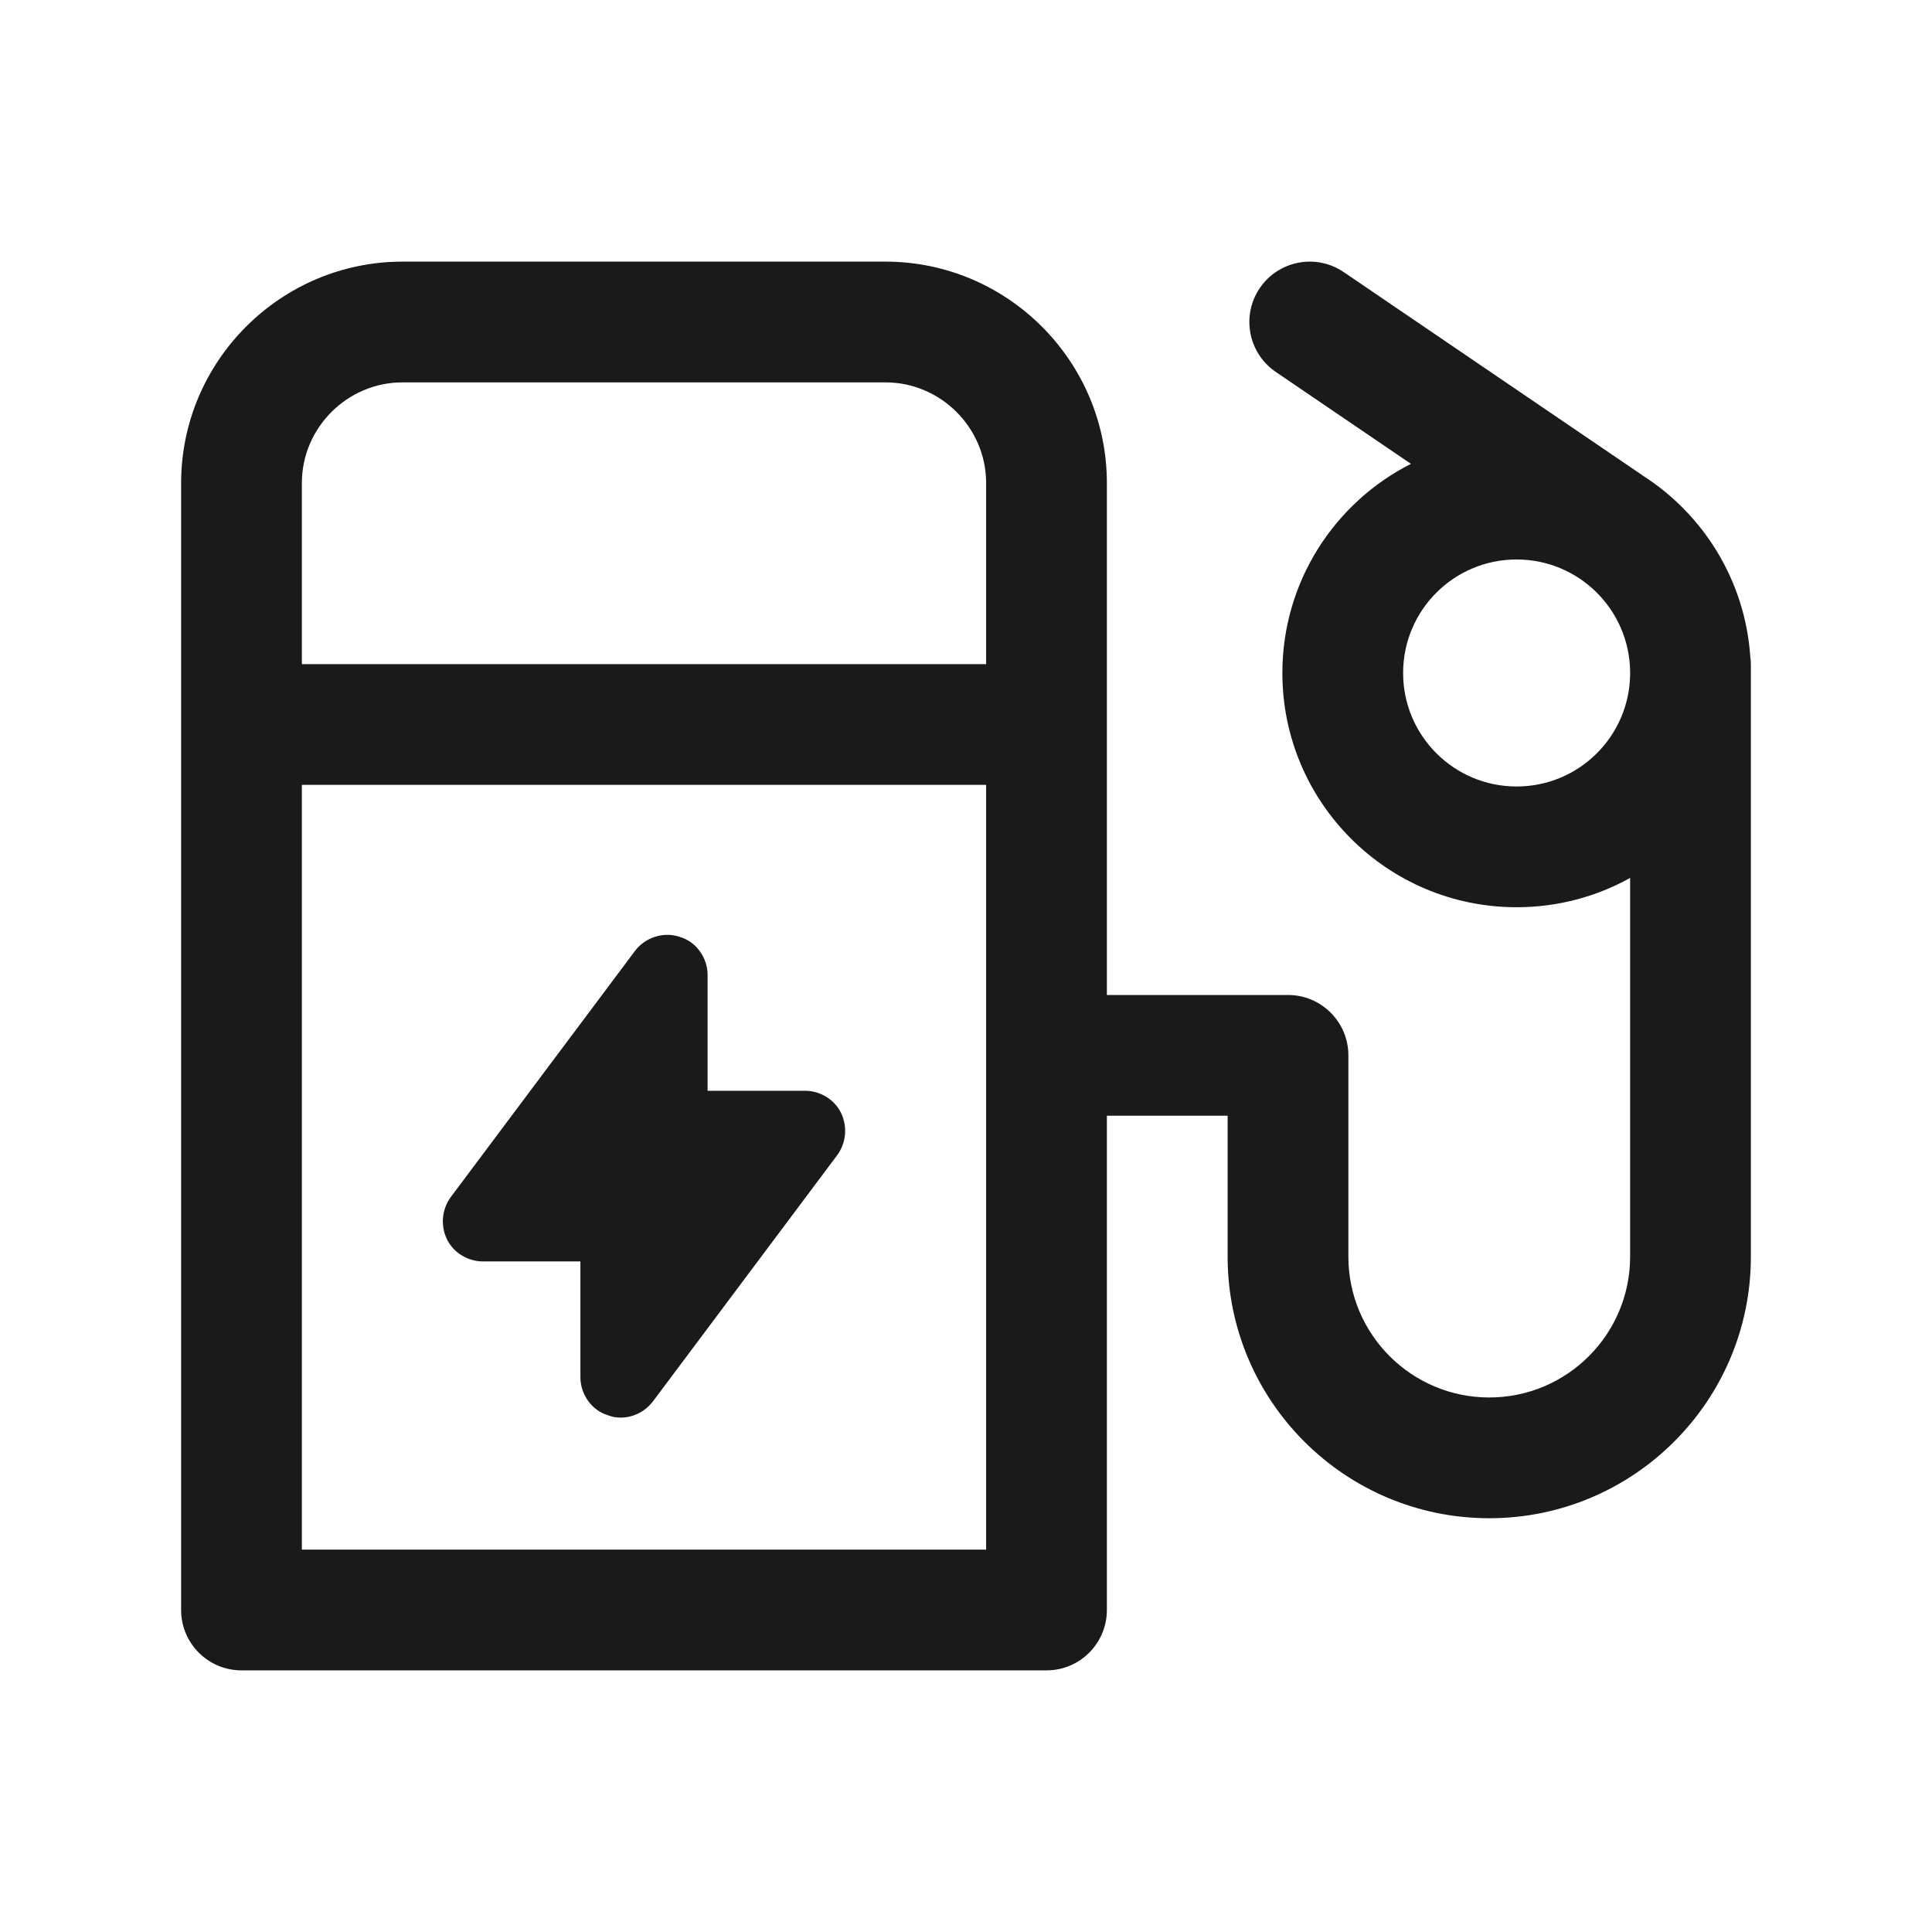
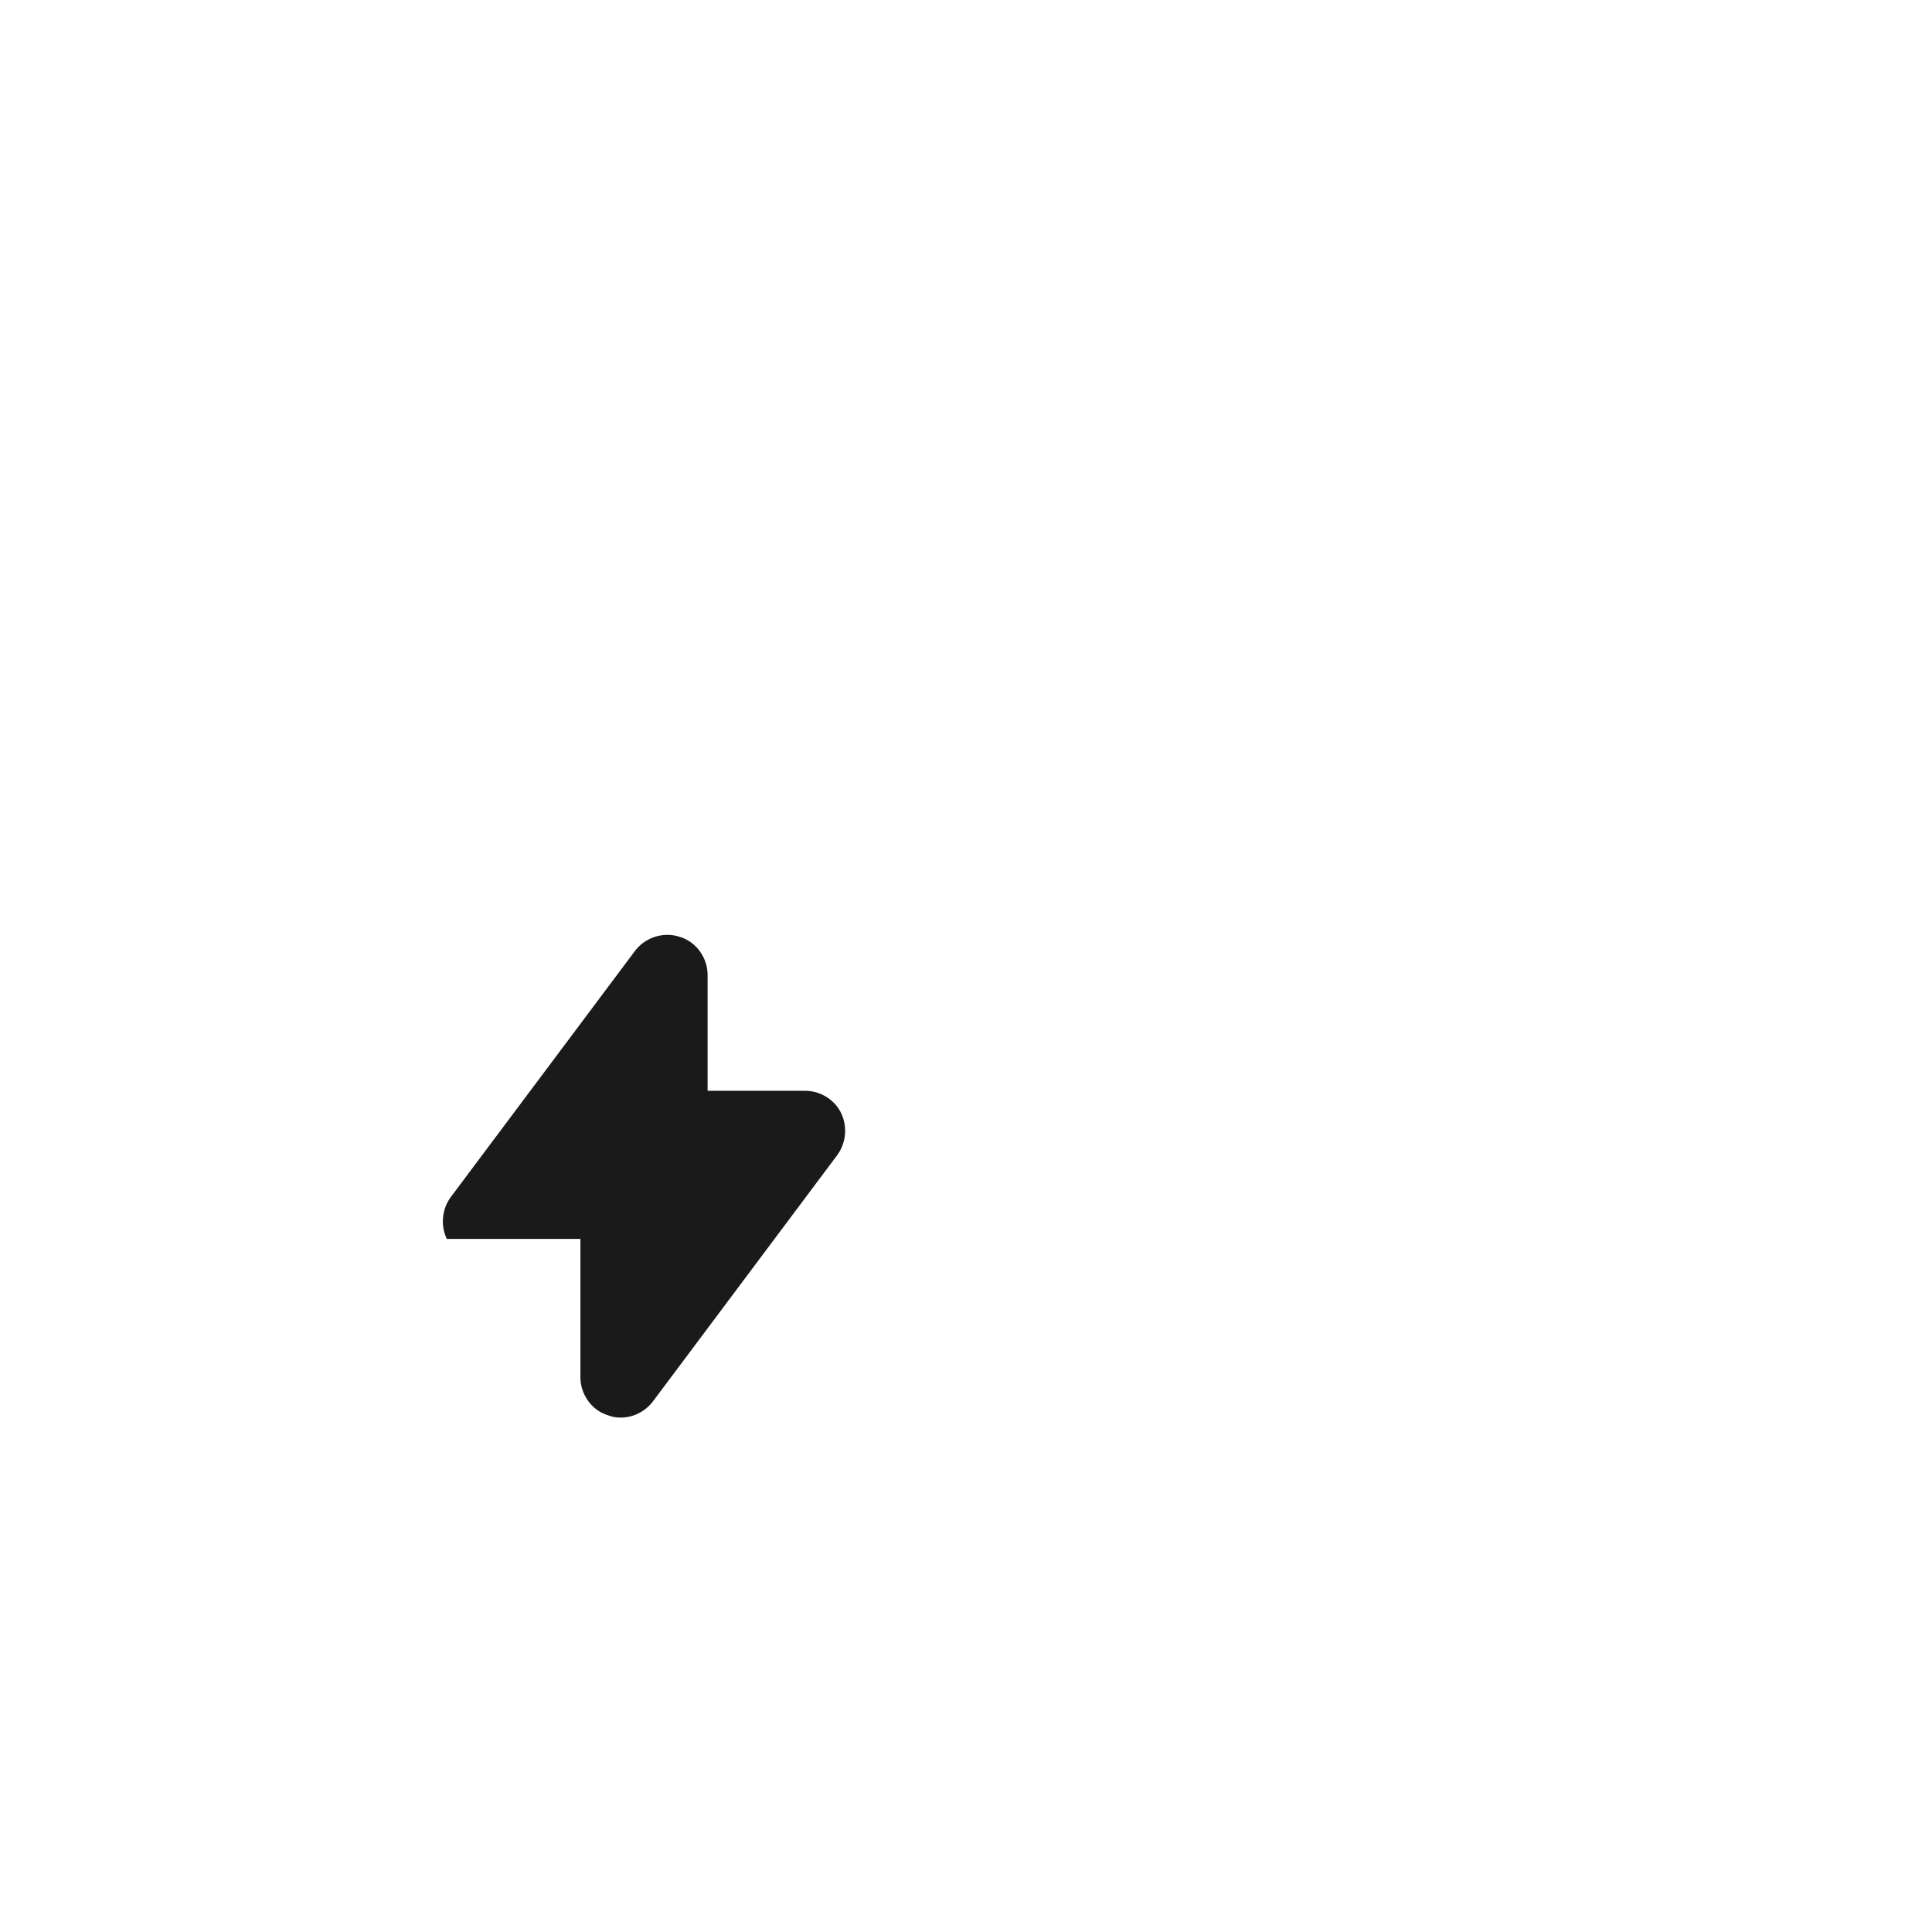
<svg xmlns="http://www.w3.org/2000/svg" width="20" height="20" viewBox="0 0 24 24" fill="none">
-   <path d="M10.45 13.83C10.37 13.66 10.19 13.55 10 13.55H8.79V12.11C8.79 11.9 8.65 11.7 8.45 11.64C8.25 11.57 8.02 11.64 7.89 11.81L5.6 14.87C5.49 15.02 5.47 15.22 5.55 15.39C5.63 15.56 5.81 15.67 6 15.67H7.21V17.11C7.21 17.32 7.35 17.52 7.55 17.58C7.6 17.6 7.65 17.61 7.71 17.61C7.86 17.61 8.01 17.54 8.11 17.41L10.4 14.35C10.51 14.2 10.53 14 10.45 13.83Z" fill="#1A1A1A" />
-   <path fill-rule="evenodd" clip-rule="evenodd" d="M15.65 3.578C15.883 3.236 16.349 3.147 16.692 3.38L20.382 5.89C20.389 5.895 20.397 5.9 20.404 5.906C21.161 6.389 21.679 7.212 21.743 8.16C21.748 8.193 21.75 8.226 21.75 8.26V8.328L21.75 8.36L21.75 8.392V15.61C21.75 17.404 20.294 18.86 18.5 18.86C16.706 18.86 15.25 17.404 15.25 15.61V13.86H13.75V20C13.75 20.414 13.414 20.75 13 20.75H3C2.586 20.75 2.25 20.414 2.25 20V6C2.25 4.486 3.486 3.25 5 3.25H11C12.514 3.25 13.75 4.486 13.75 6V12.36H16C16.414 12.36 16.75 12.696 16.75 13.11V15.61C16.75 16.576 17.534 17.36 18.5 17.36C19.466 17.36 20.25 16.576 20.25 15.61V10.906C19.832 11.138 19.352 11.27 18.84 11.27C17.233 11.27 15.93 9.967 15.93 8.36C15.93 7.225 16.58 6.242 17.527 5.762L15.848 4.62C15.506 4.387 15.417 3.921 15.65 3.578ZM12.25 8.25V6C12.25 5.314 11.686 4.75 11 4.75H5C4.314 4.75 3.75 5.314 3.75 6V8.25H12.25ZM3.75 9.75H12.25V19.25H3.75V9.75ZM17.43 8.36C17.43 7.581 18.061 6.95 18.84 6.95C19.611 6.95 20.238 7.569 20.25 8.338V8.382C20.238 9.151 19.611 9.77 18.84 9.77C18.061 9.77 17.43 9.139 17.43 8.36Z" fill="#1A1A1A" />
+   <path d="M10.45 13.83C10.37 13.66 10.19 13.55 10 13.55H8.79V12.11C8.79 11.9 8.65 11.7 8.45 11.64C8.25 11.57 8.02 11.64 7.89 11.81L5.6 14.87C5.49 15.02 5.47 15.22 5.55 15.39H7.21V17.11C7.21 17.32 7.35 17.52 7.55 17.58C7.6 17.6 7.65 17.61 7.71 17.61C7.86 17.61 8.01 17.54 8.11 17.41L10.4 14.35C10.51 14.2 10.53 14 10.45 13.83Z" fill="#1A1A1A" />
</svg>